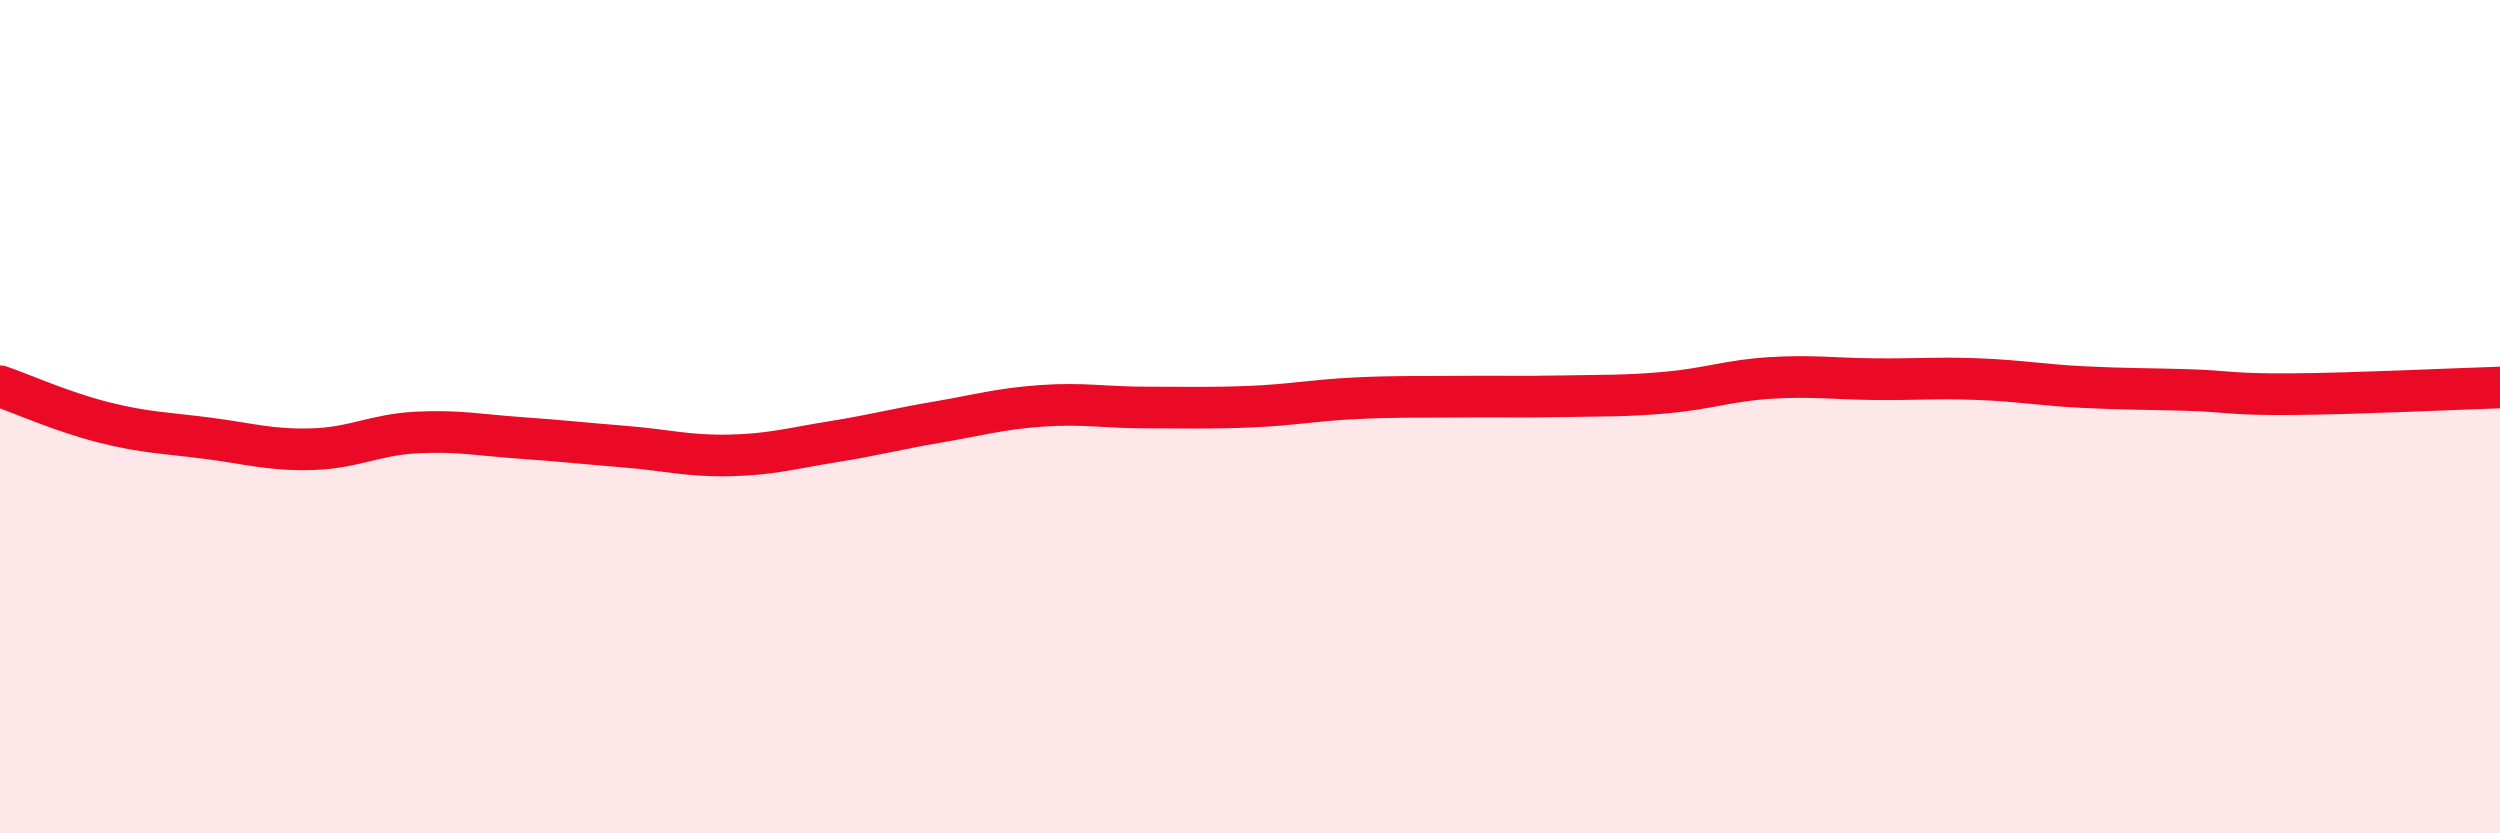
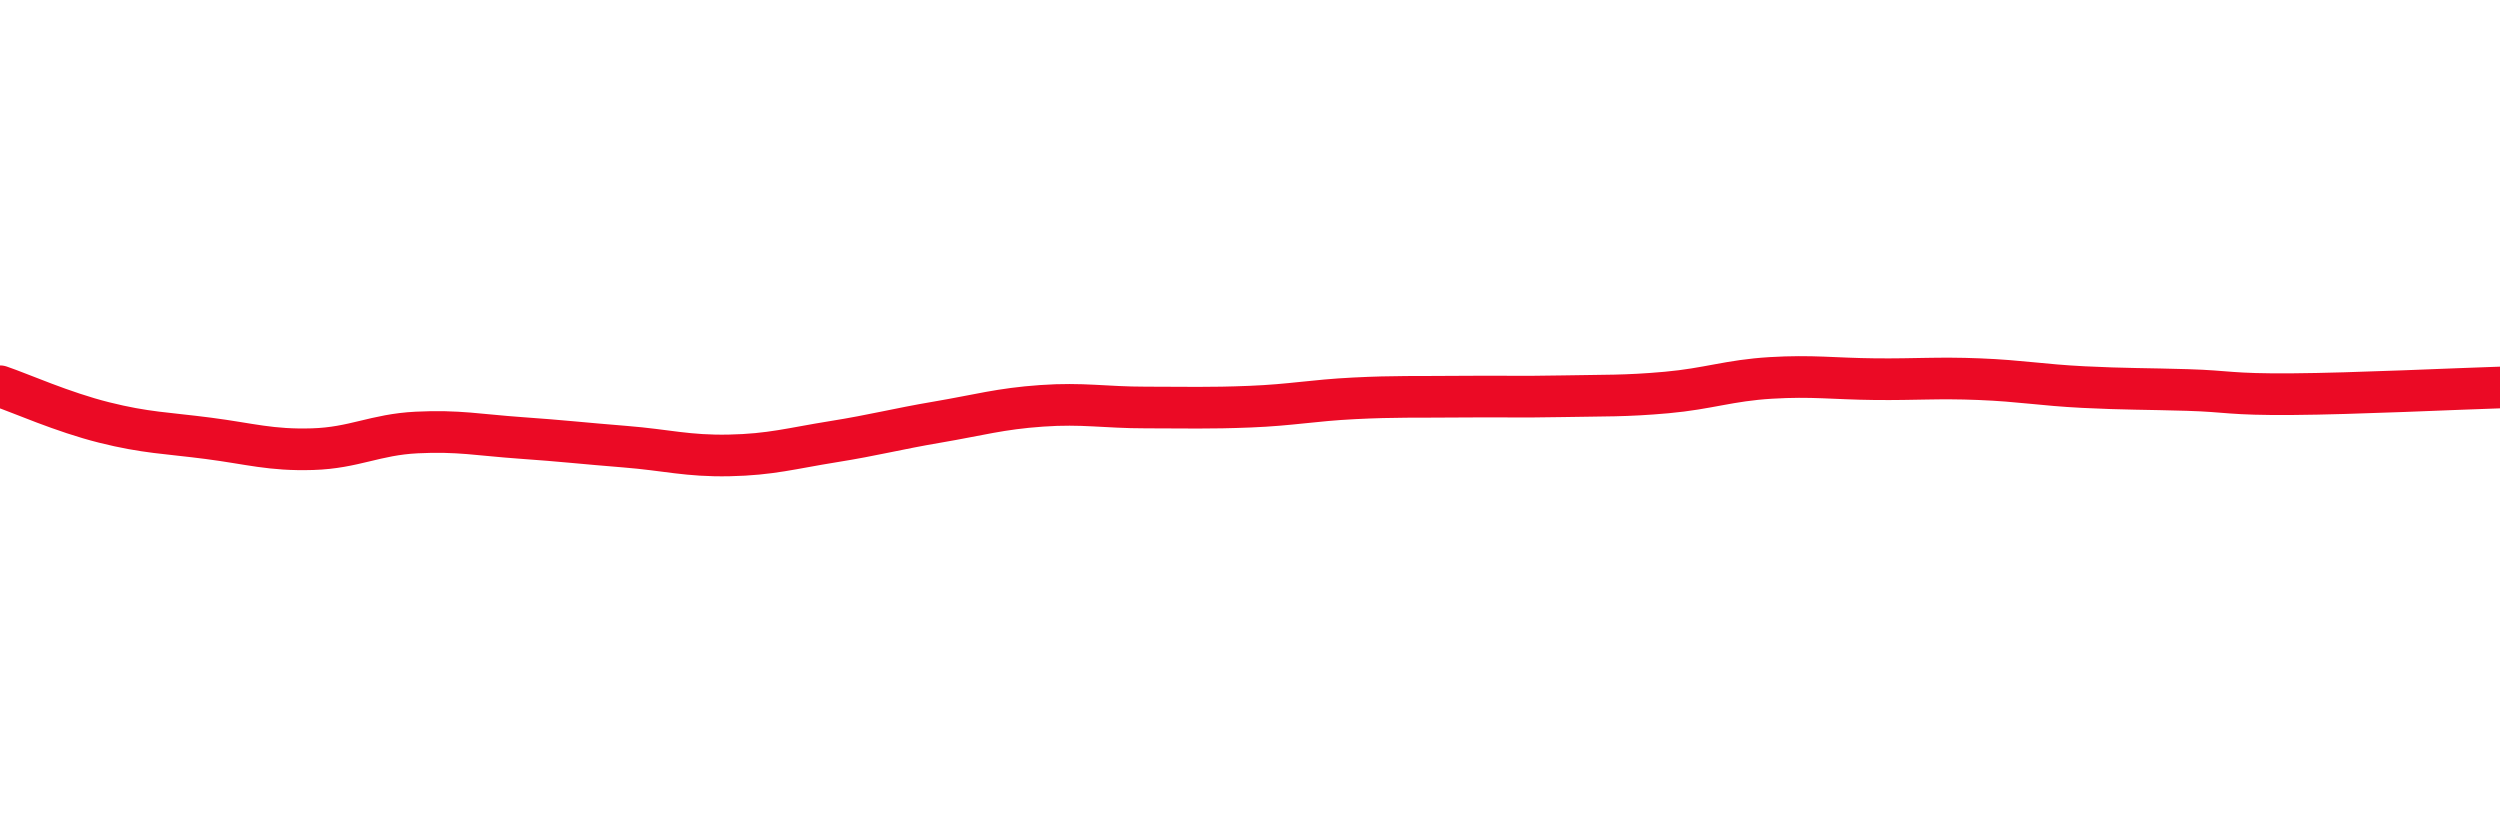
<svg xmlns="http://www.w3.org/2000/svg" width="60" height="20" viewBox="0 0 60 20">
-   <path d="M 0,9.27 C 0.5,9.44 1.5,9.89 2.5,10.14 C 3.5,10.39 4,10.39 5,10.52 C 6,10.65 6.5,10.81 7.5,10.78 C 8.5,10.75 9,10.43 10,10.38 C 11,10.33 11.5,10.44 12.5,10.51 C 13.5,10.58 14,10.64 15,10.72 C 16,10.8 16.5,10.95 17.5,10.93 C 18.5,10.91 19,10.76 20,10.6 C 21,10.44 21.5,10.3 22.5,10.13 C 23.5,9.96 24,9.81 25,9.74 C 26,9.67 26.5,9.78 27.5,9.78 C 28.5,9.78 29,9.8 30,9.76 C 31,9.72 31.5,9.61 32.5,9.56 C 33.5,9.51 34,9.53 35,9.52 C 36,9.51 36.5,9.53 37.5,9.51 C 38.5,9.49 39,9.51 40,9.42 C 41,9.33 41.5,9.13 42.5,9.07 C 43.5,9.01 44,9.09 45,9.1 C 46,9.11 46.5,9.06 47.5,9.1 C 48.5,9.14 49,9.24 50,9.29 C 51,9.34 51.5,9.33 52.5,9.36 C 53.5,9.39 53.5,9.47 55,9.46 C 56.5,9.45 59,9.33 60,9.3L60 20L0 20Z" fill="#EB0A25" opacity="0.1" stroke-linecap="round" stroke-linejoin="round" />
  <path d="M 0,9.27 C 0.5,9.44 1.5,9.89 2.5,10.14 C 3.5,10.39 4,10.39 5,10.52 C 6,10.65 6.5,10.81 7.5,10.78 C 8.5,10.75 9,10.43 10,10.38 C 11,10.33 11.5,10.44 12.5,10.51 C 13.5,10.58 14,10.64 15,10.72 C 16,10.8 16.5,10.95 17.5,10.93 C 18.5,10.91 19,10.76 20,10.6 C 21,10.44 21.5,10.3 22.5,10.13 C 23.5,9.96 24,9.81 25,9.74 C 26,9.67 26.5,9.78 27.5,9.78 C 28.5,9.78 29,9.8 30,9.76 C 31,9.72 31.5,9.61 32.5,9.56 C 33.5,9.51 34,9.53 35,9.52 C 36,9.51 36.5,9.53 37.5,9.51 C 38.5,9.49 39,9.51 40,9.42 C 41,9.33 41.5,9.13 42.5,9.07 C 43.5,9.01 44,9.09 45,9.1 C 46,9.11 46.5,9.06 47.5,9.1 C 48.5,9.14 49,9.24 50,9.29 C 51,9.34 51.5,9.33 52.5,9.36 C 53.5,9.39 53.5,9.47 55,9.46 C 56.5,9.45 59,9.33 60,9.3" stroke="#EB0A25" stroke-width="1" fill="none" stroke-linecap="round" stroke-linejoin="round" />
</svg>